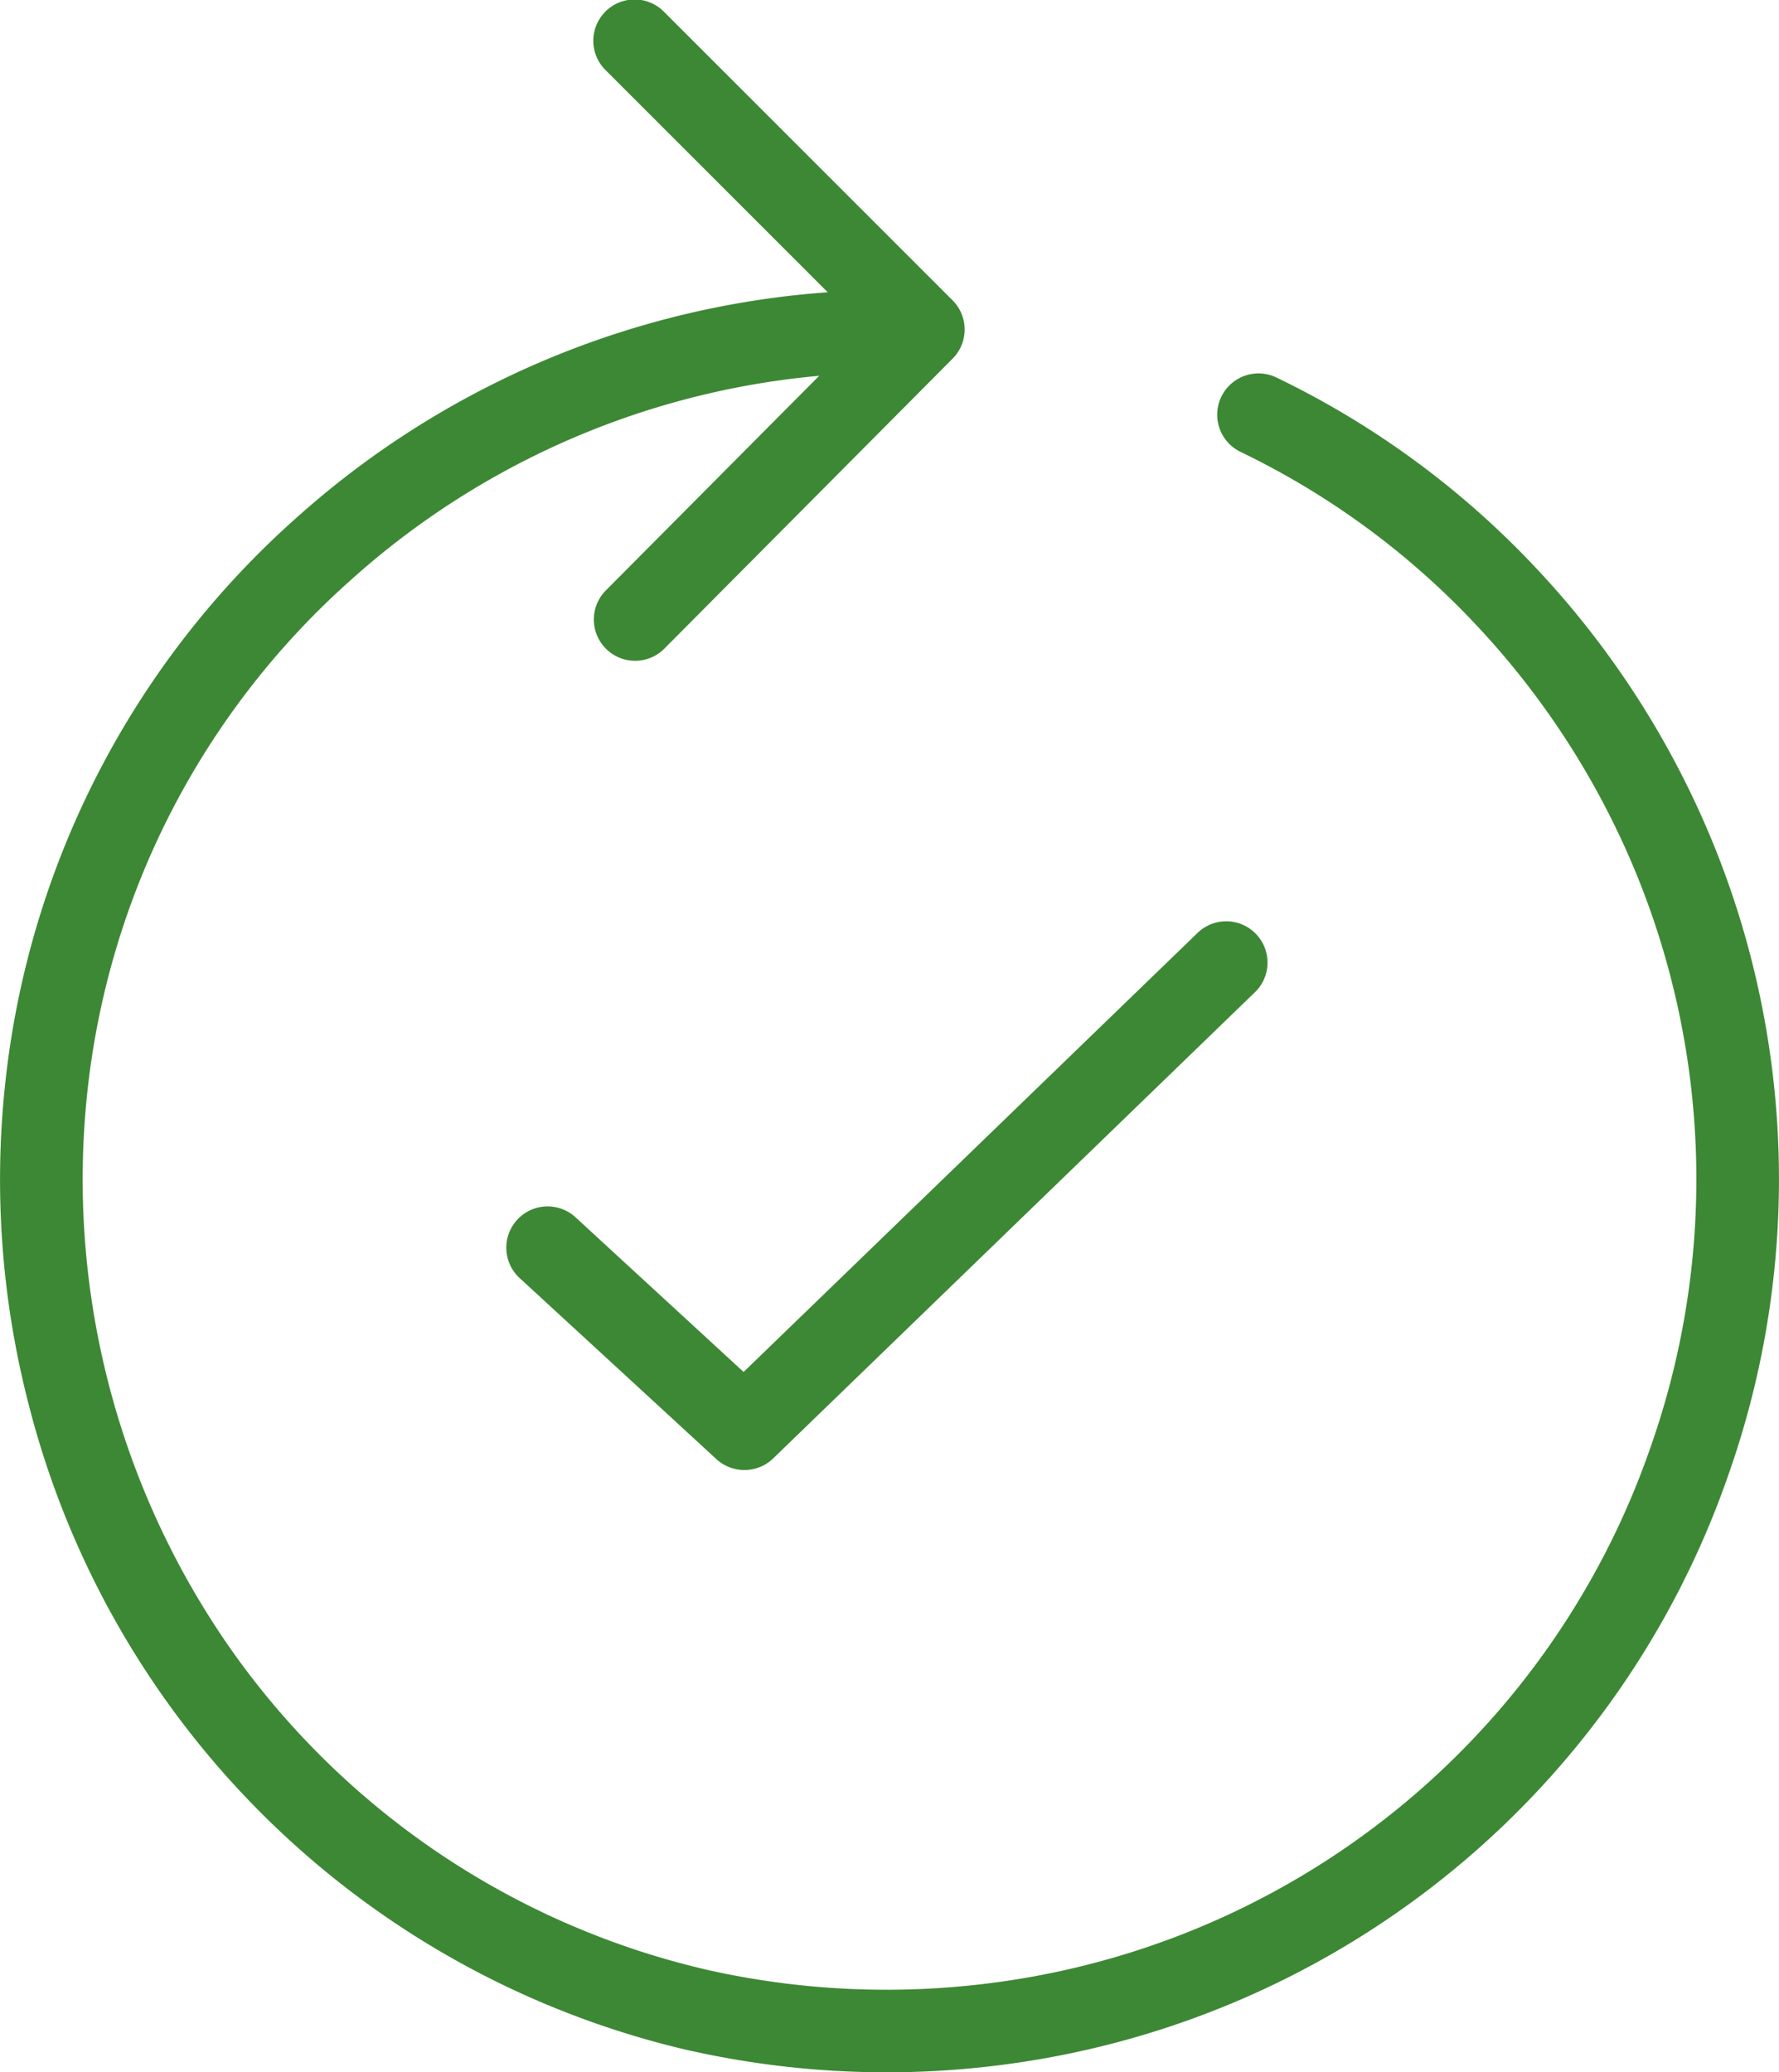
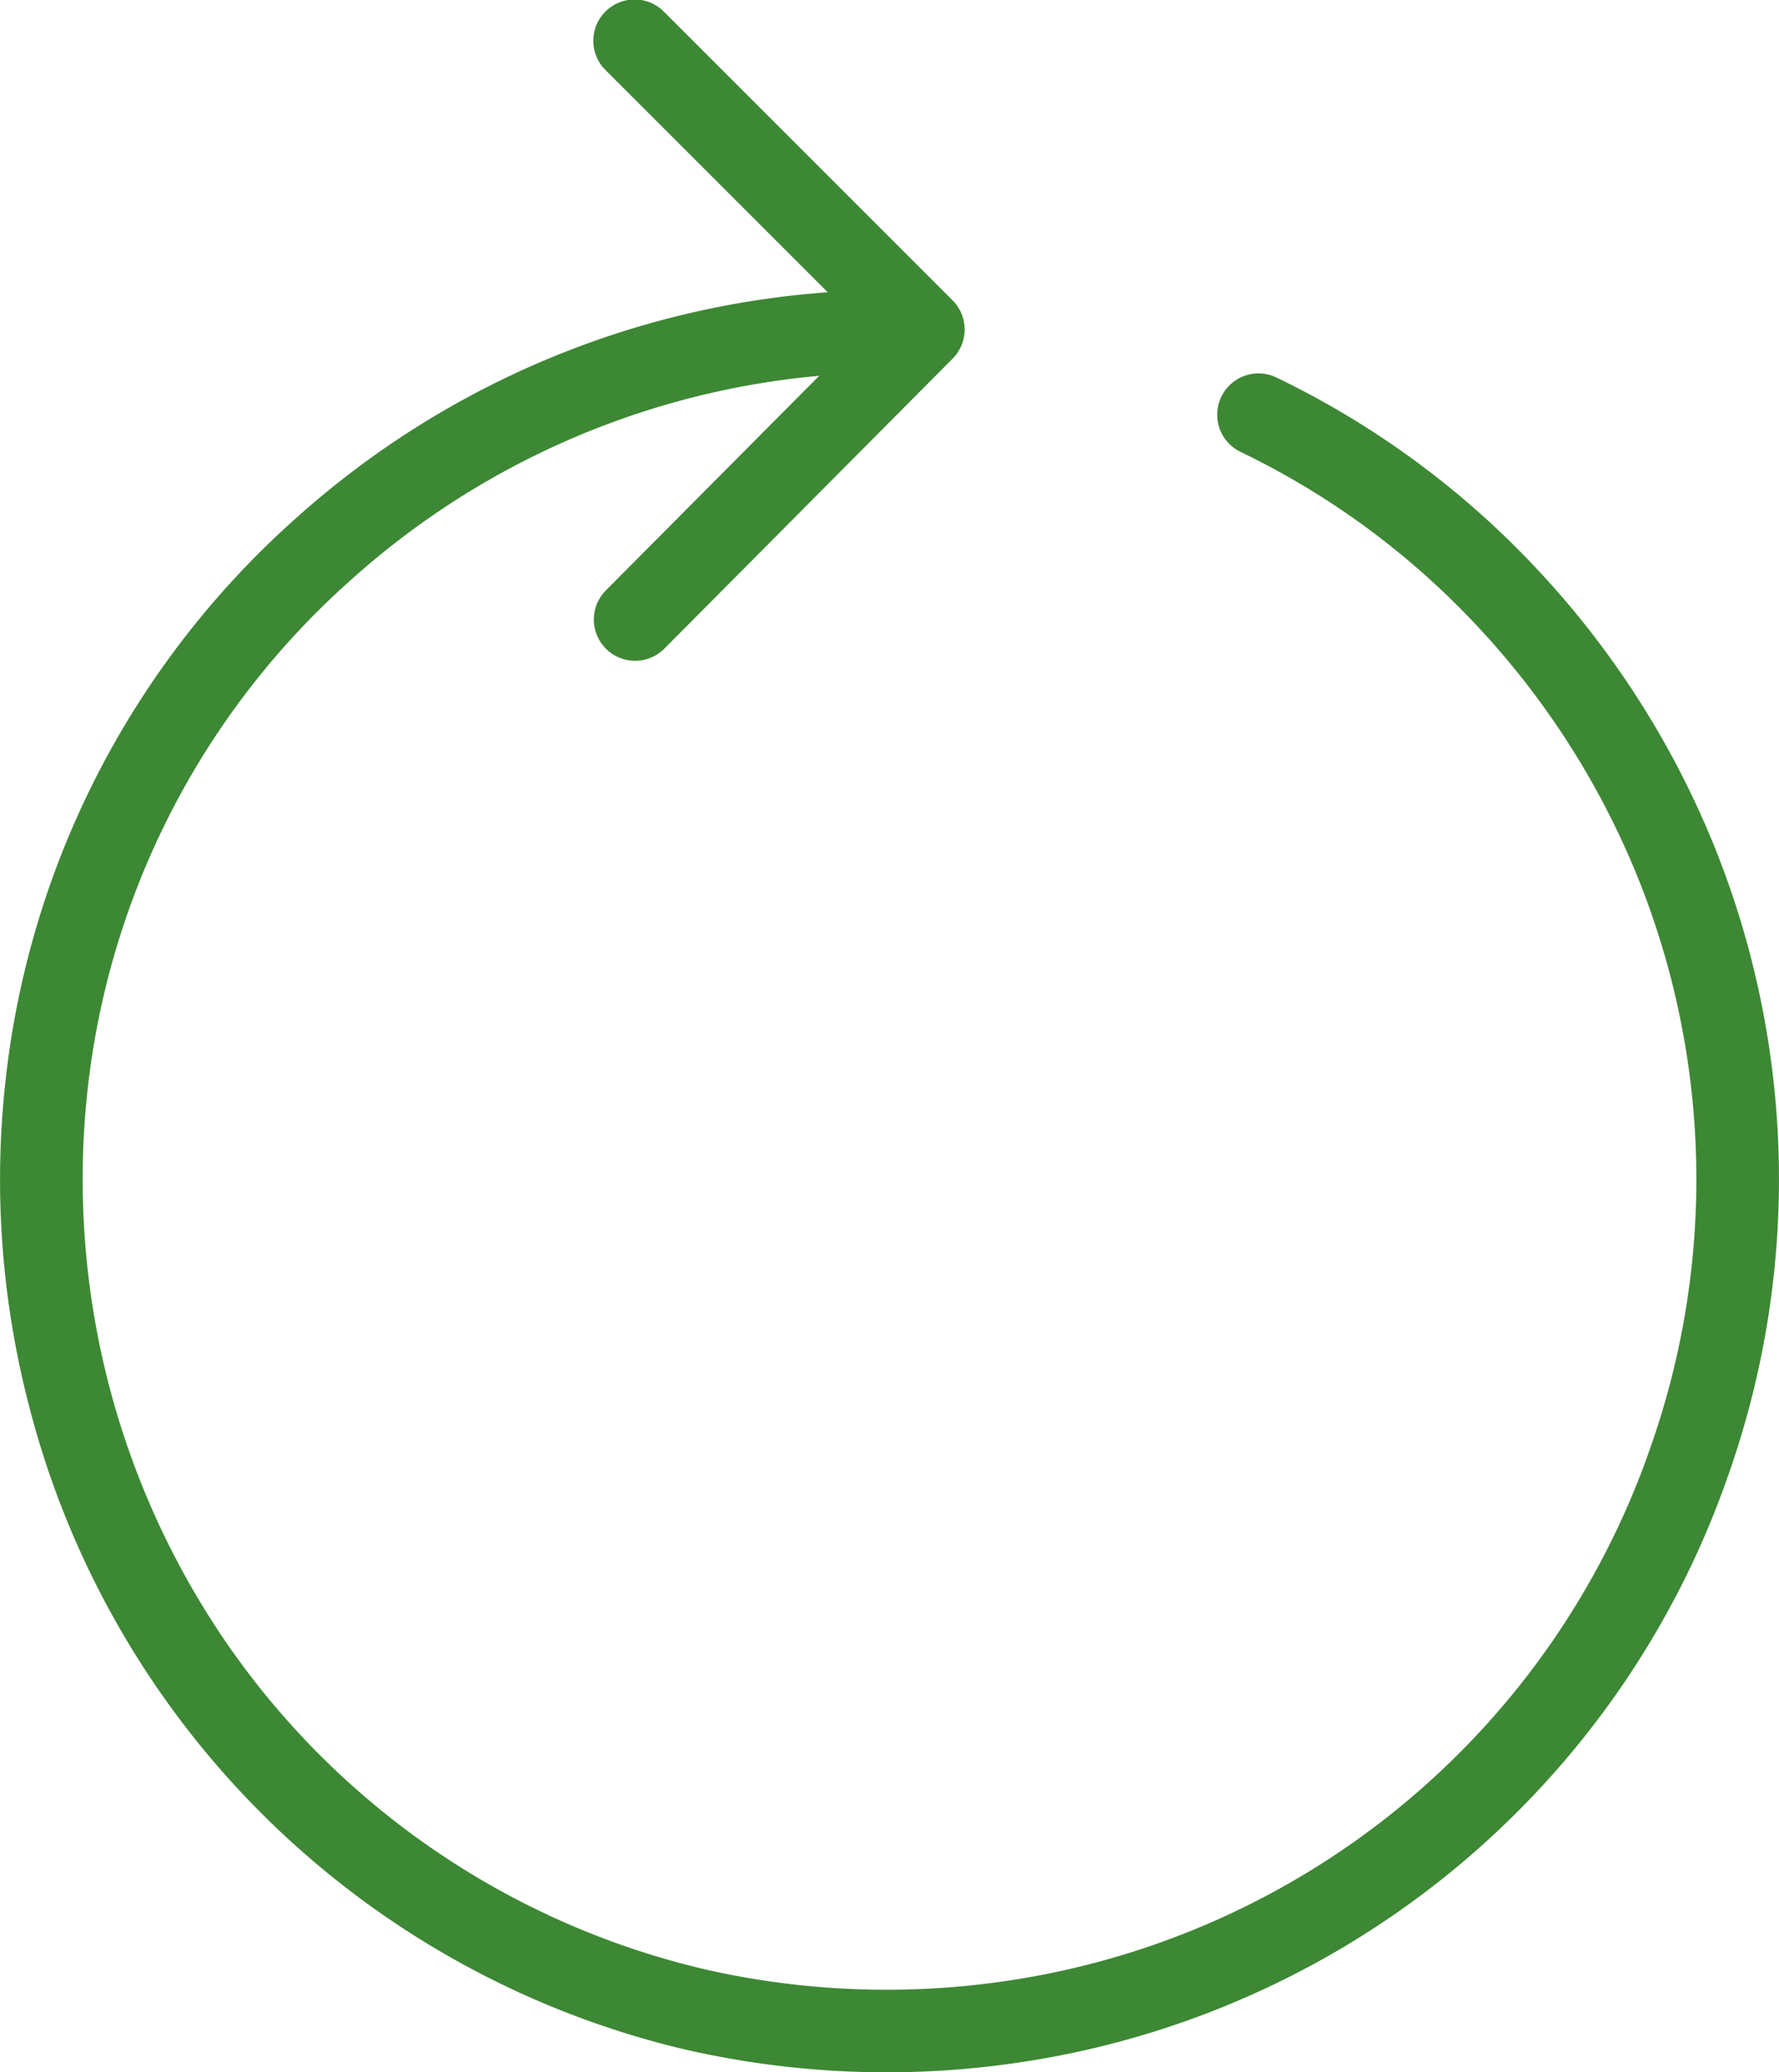
<svg xmlns="http://www.w3.org/2000/svg" width="67.816" height="79.004" viewBox="0 0 67.816 79.004">
  <g id="icn-70-percent" transform="translate(-1.456 -1.45)">
    <path id="パス_6107" data-name="パス 6107" d="M35.247,85.849a34.154,34.154,0,0,1-7.418-.818l-.01,0A33.61,33.61,0,0,1,2.787,60.559a33.953,33.953,0,0,1-.878-12.182A33.348,33.348,0,0,1,12.937,27.009,33.725,33.725,0,0,1,35.332,18.4a1.324,1.324,0,0,1,0,2.648A31.08,31.08,0,0,0,14.7,28.988,30.705,30.705,0,0,0,4.541,48.663a31.482,31.482,0,0,0,5.526,21.471A30.89,30.89,0,0,0,28.409,82.448a31.43,31.43,0,0,0,11.24.444A30.953,30.953,0,0,0,64.6,62.382v0a31.009,31.009,0,0,0-.571-22.155,31.278,31.278,0,0,0-6.114-9.473,30.6,30.6,0,0,0-9.059-6.656,1.324,1.324,0,0,1,1.149-2.386,33.238,33.238,0,0,1,9.841,7.229,33.917,33.917,0,0,1,6.63,10.271A33.657,33.657,0,0,1,67.1,63.258h0A33.6,33.6,0,0,1,40.018,85.513,34.152,34.152,0,0,1,35.247,85.849Z" transform="translate(0 -5.645)" fill="#3d8834" stroke="#3d8834" stroke-linecap="round" stroke-width="0.5" />
    <path id="パス_6108" data-name="パス 6108" d="M37.224,26.392a1.324,1.324,0,0,1-.939-2.257L46.344,14.016,36.288,3.96A1.324,1.324,0,1,1,38.16,2.088L49.149,13.077a1.324,1.324,0,0,1,0,1.87L38.163,26A1.32,1.32,0,0,1,37.224,26.392Z" transform="translate(-11.557 0)" fill="#3d8834" stroke="#3d8834" stroke-linecap="round" stroke-width="0.5" />
-     <path id="パス_6109" data-name="パス 6109" d="M39.7,75.156a1.32,1.32,0,0,1-.9-.35l-7.481-6.885a1.324,1.324,0,1,1,1.793-1.948l6.561,6.039L57.187,55.072a1.324,1.324,0,0,1,1.841,1.9l-18.4,17.808A1.321,1.321,0,0,1,39.7,75.156Z" transform="translate(-9.867 -17.914)" fill="#3d8834" stroke="#3d8834" stroke-linecap="round" stroke-width="0.5" />
  </g>
</svg>